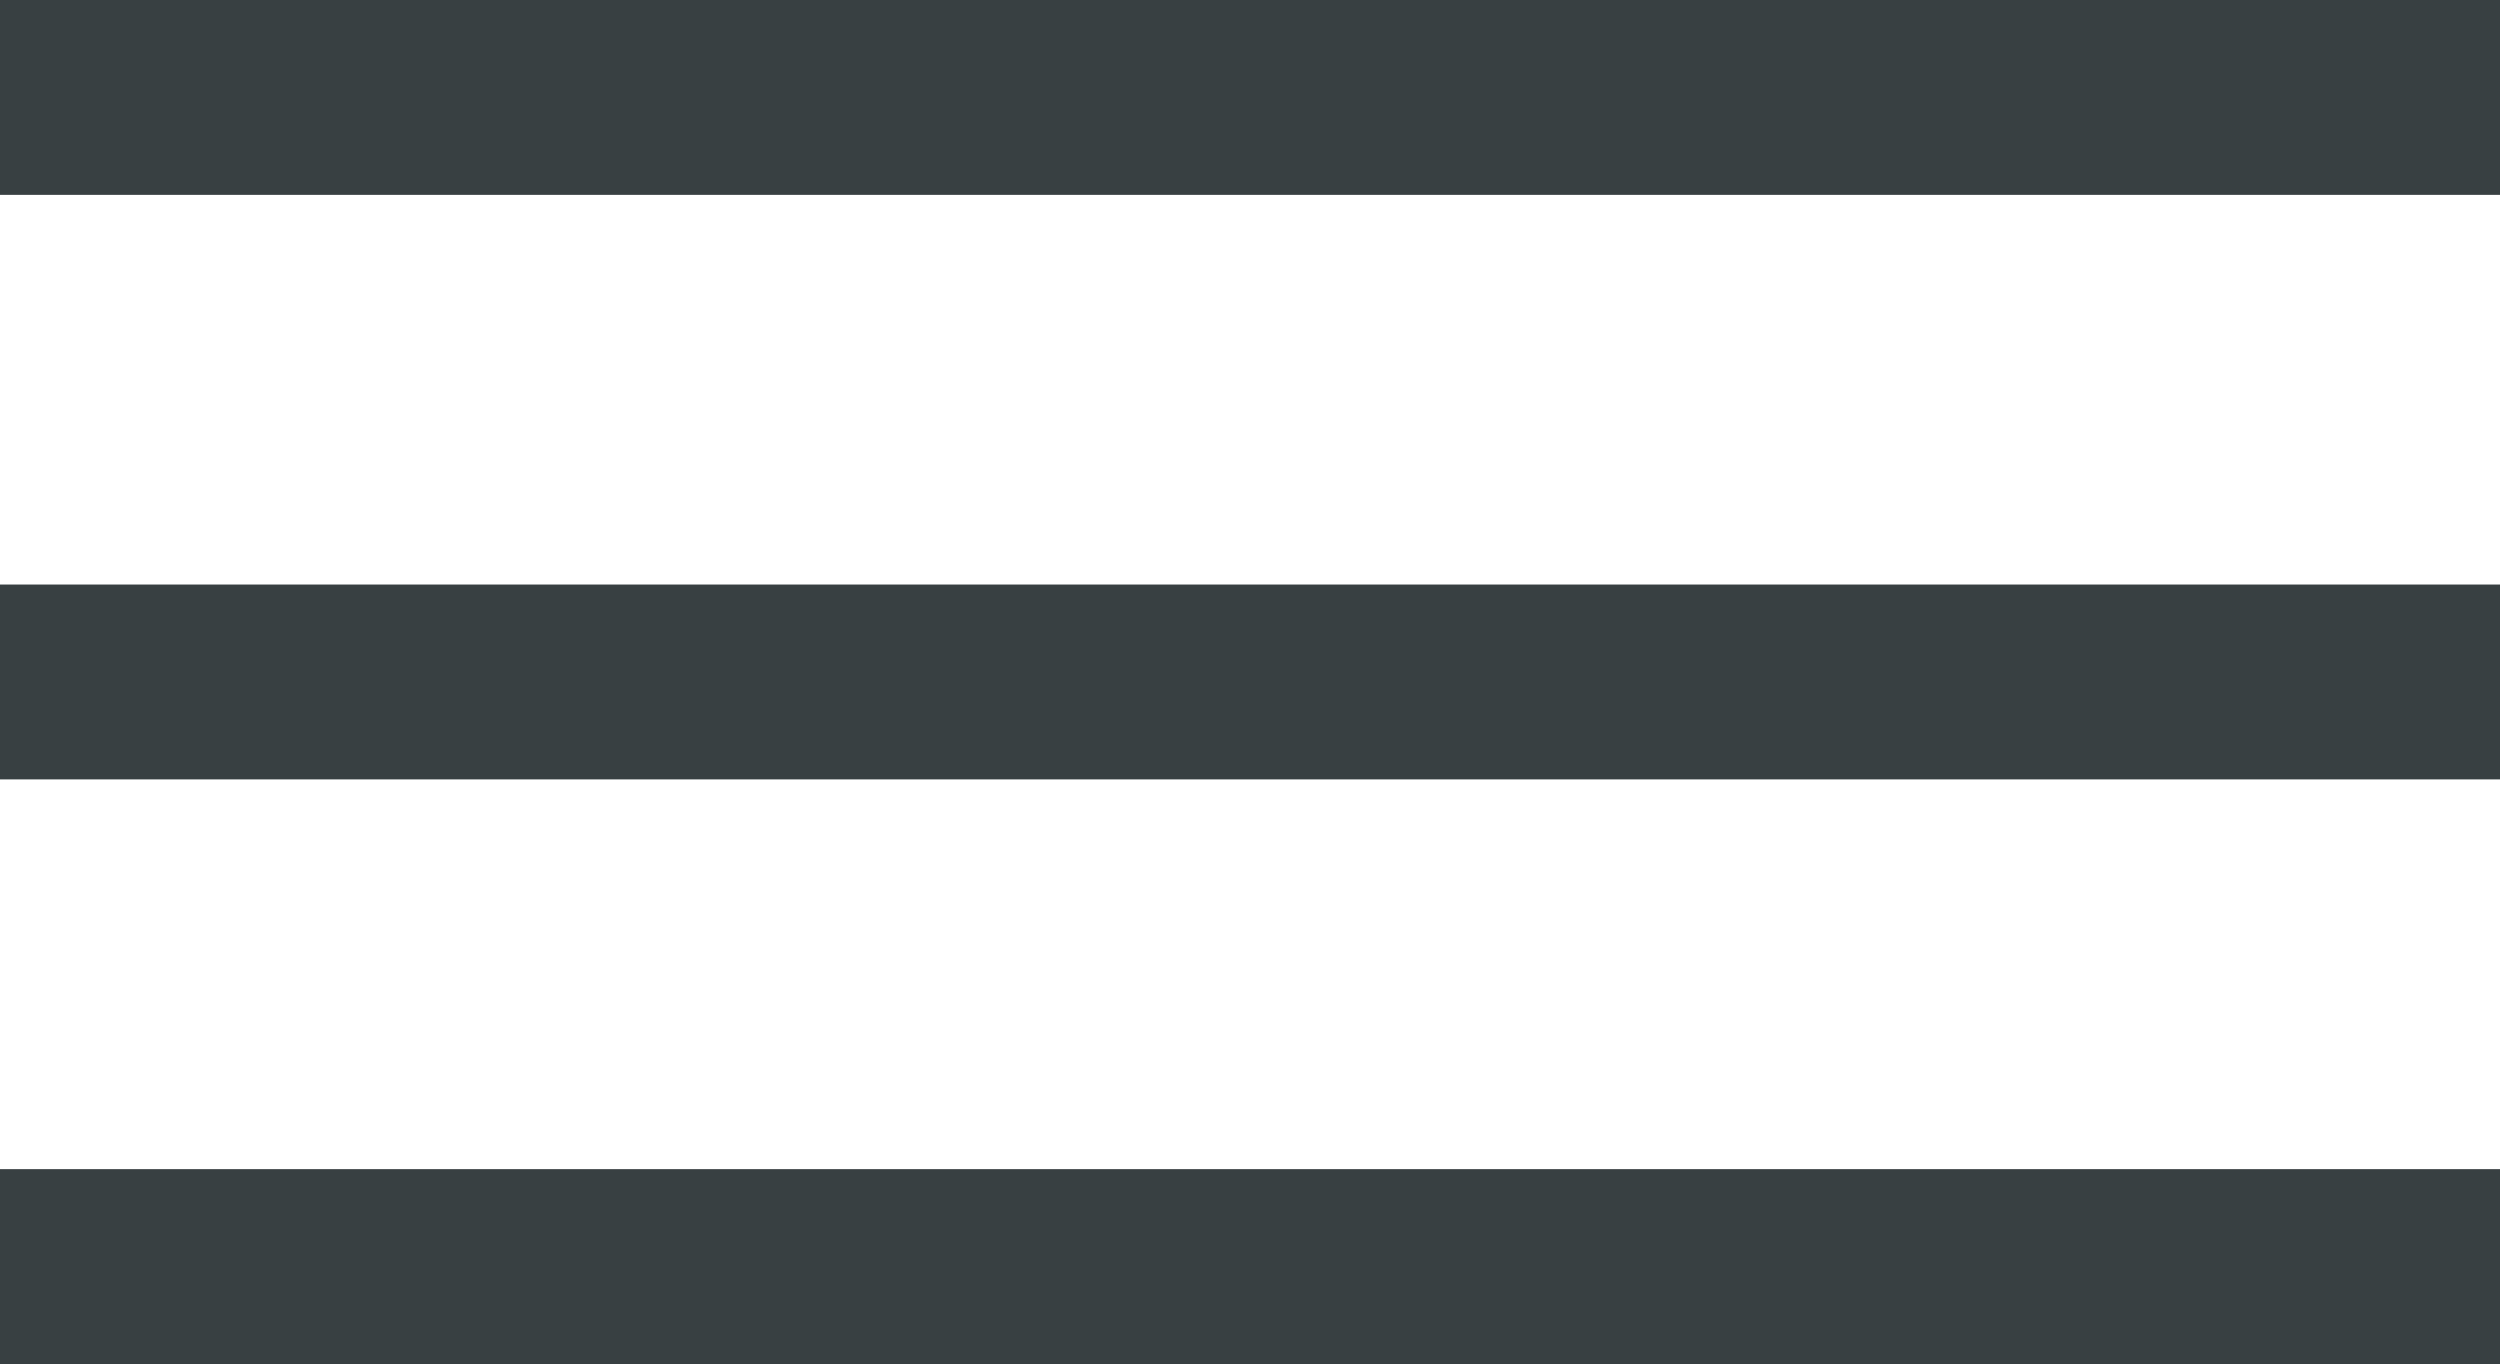
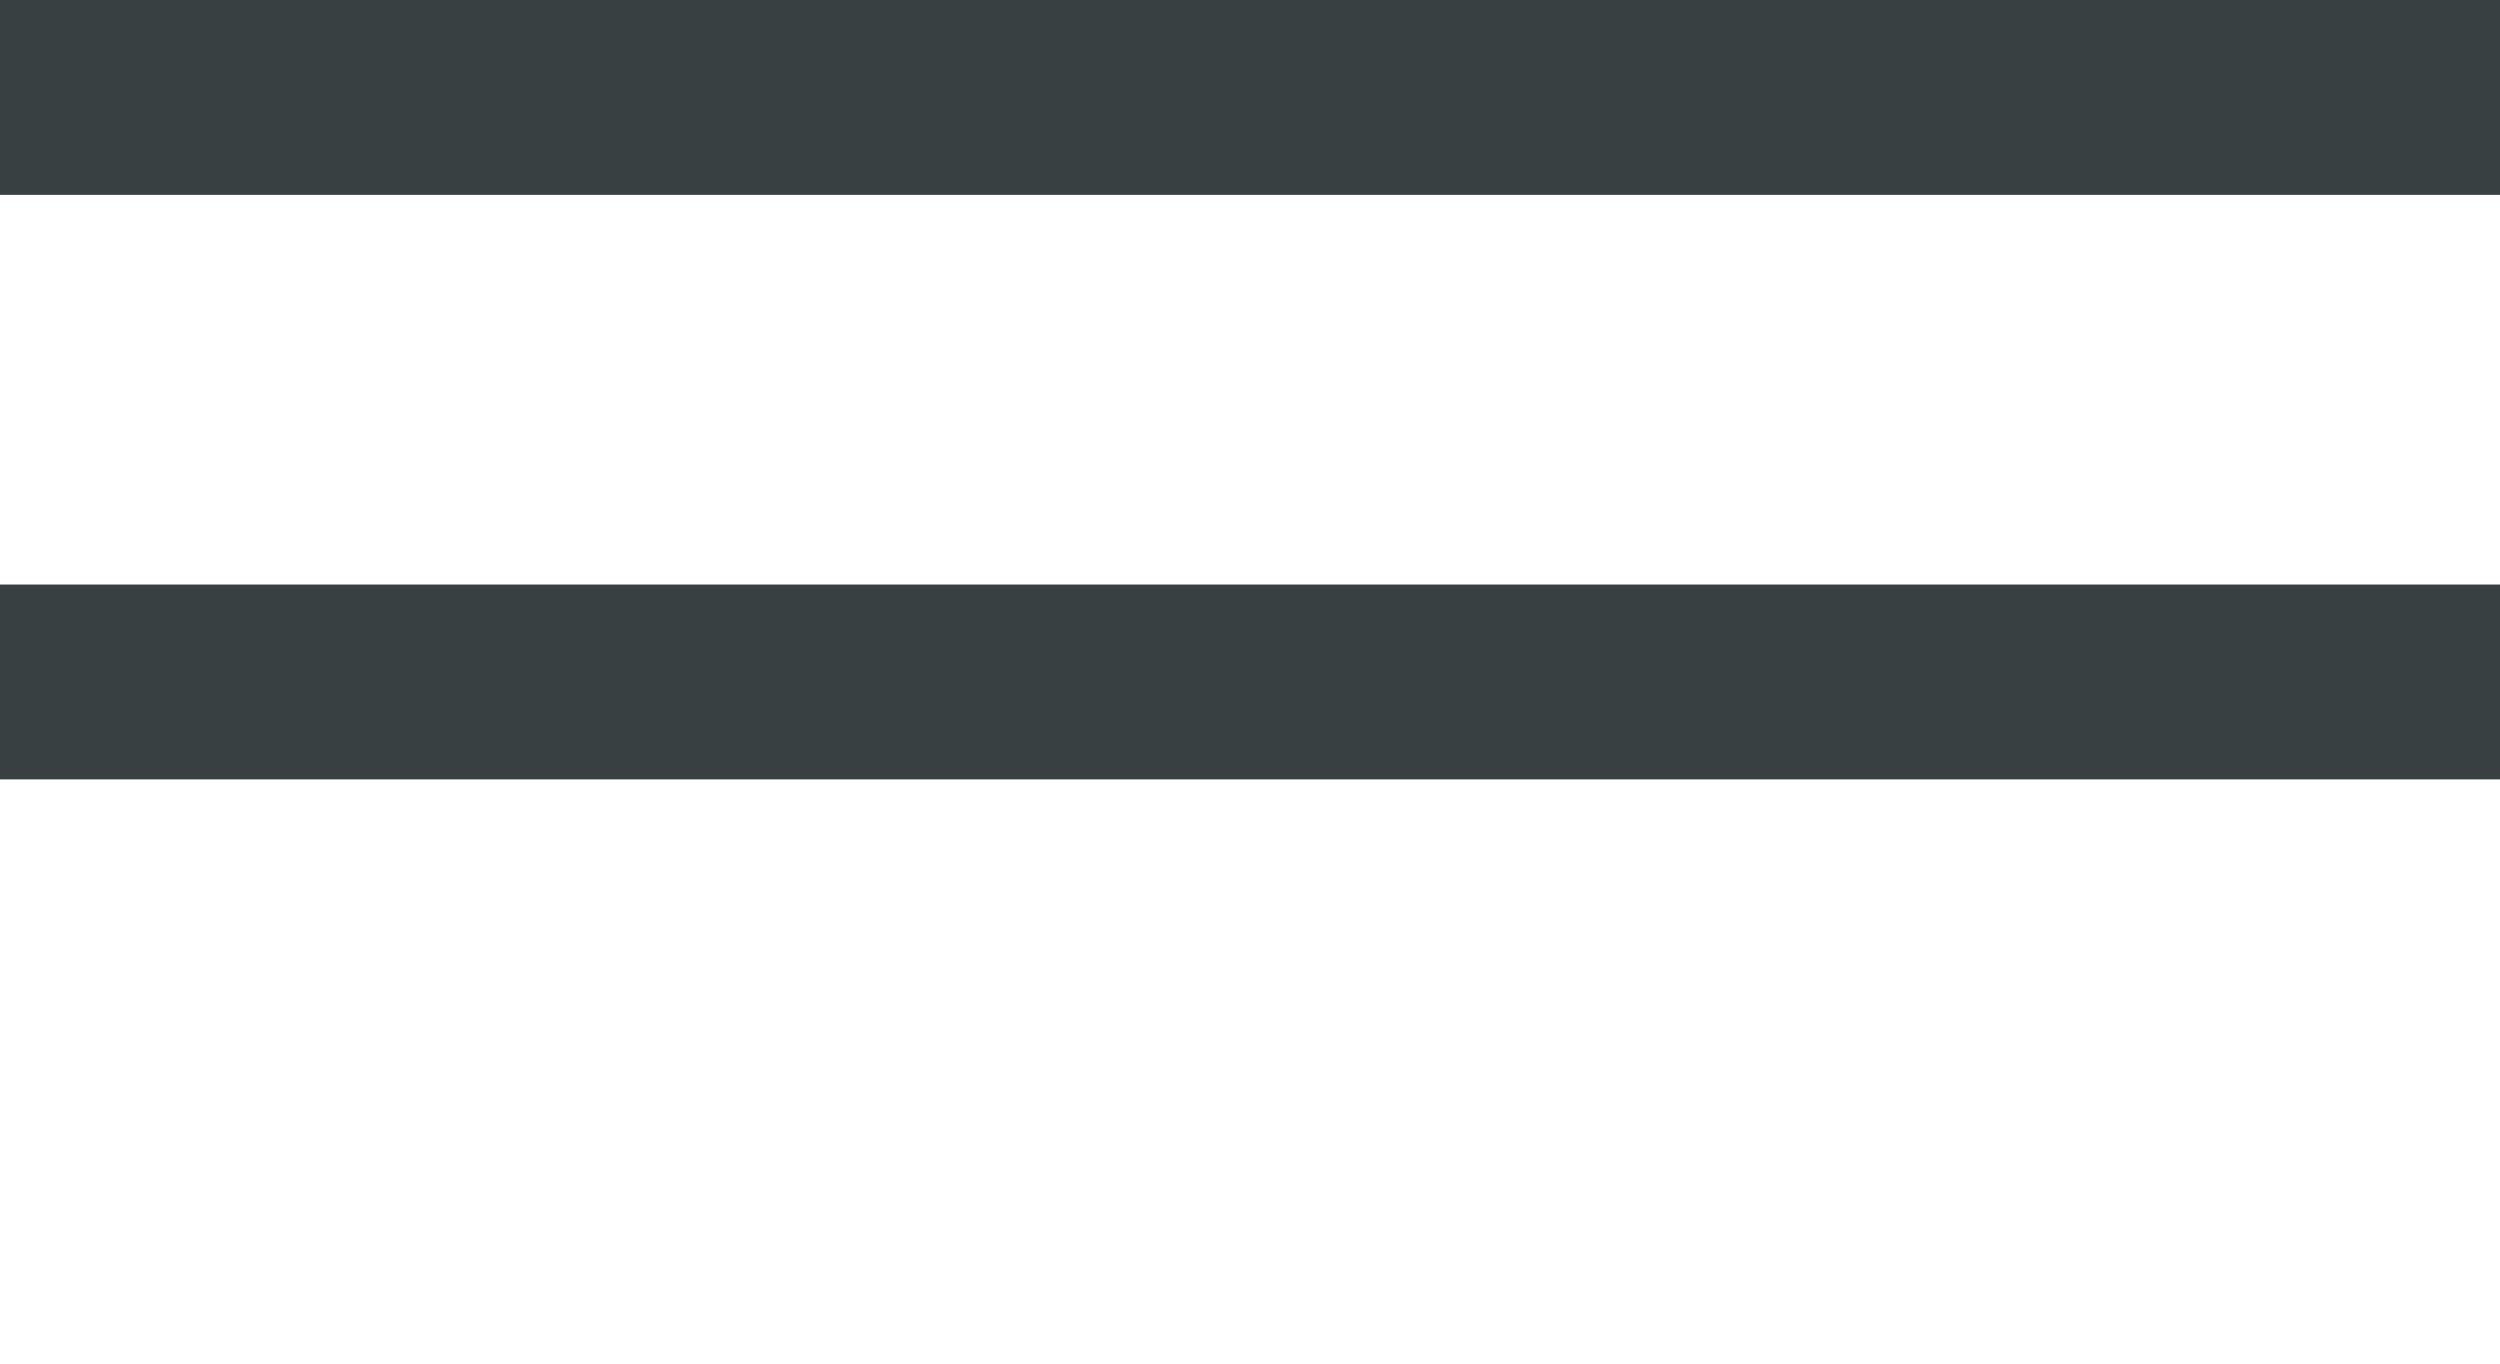
<svg xmlns="http://www.w3.org/2000/svg" width="25.66" height="14" viewBox="0 0 25.66 14">
  <g id="Group_10305" data-name="Group 10305" transform="translate(0 -3)">
    <path id="Path_22394" data-name="Path 22394" d="M0,0V25.66" transform="translate(25.66 4) rotate(90)" fill="none" stroke="#384042" stroke-width="2" />
    <path id="Path_22508" data-name="Path 22508" d="M0,0V25.66" transform="translate(25.66 10) rotate(90)" fill="none" stroke="#384042" stroke-width="2" />
-     <path id="Path_22509" data-name="Path 22509" d="M0,0V25.66" transform="translate(25.66 16) rotate(90)" fill="none" stroke="#384042" stroke-width="2" />
  </g>
</svg>